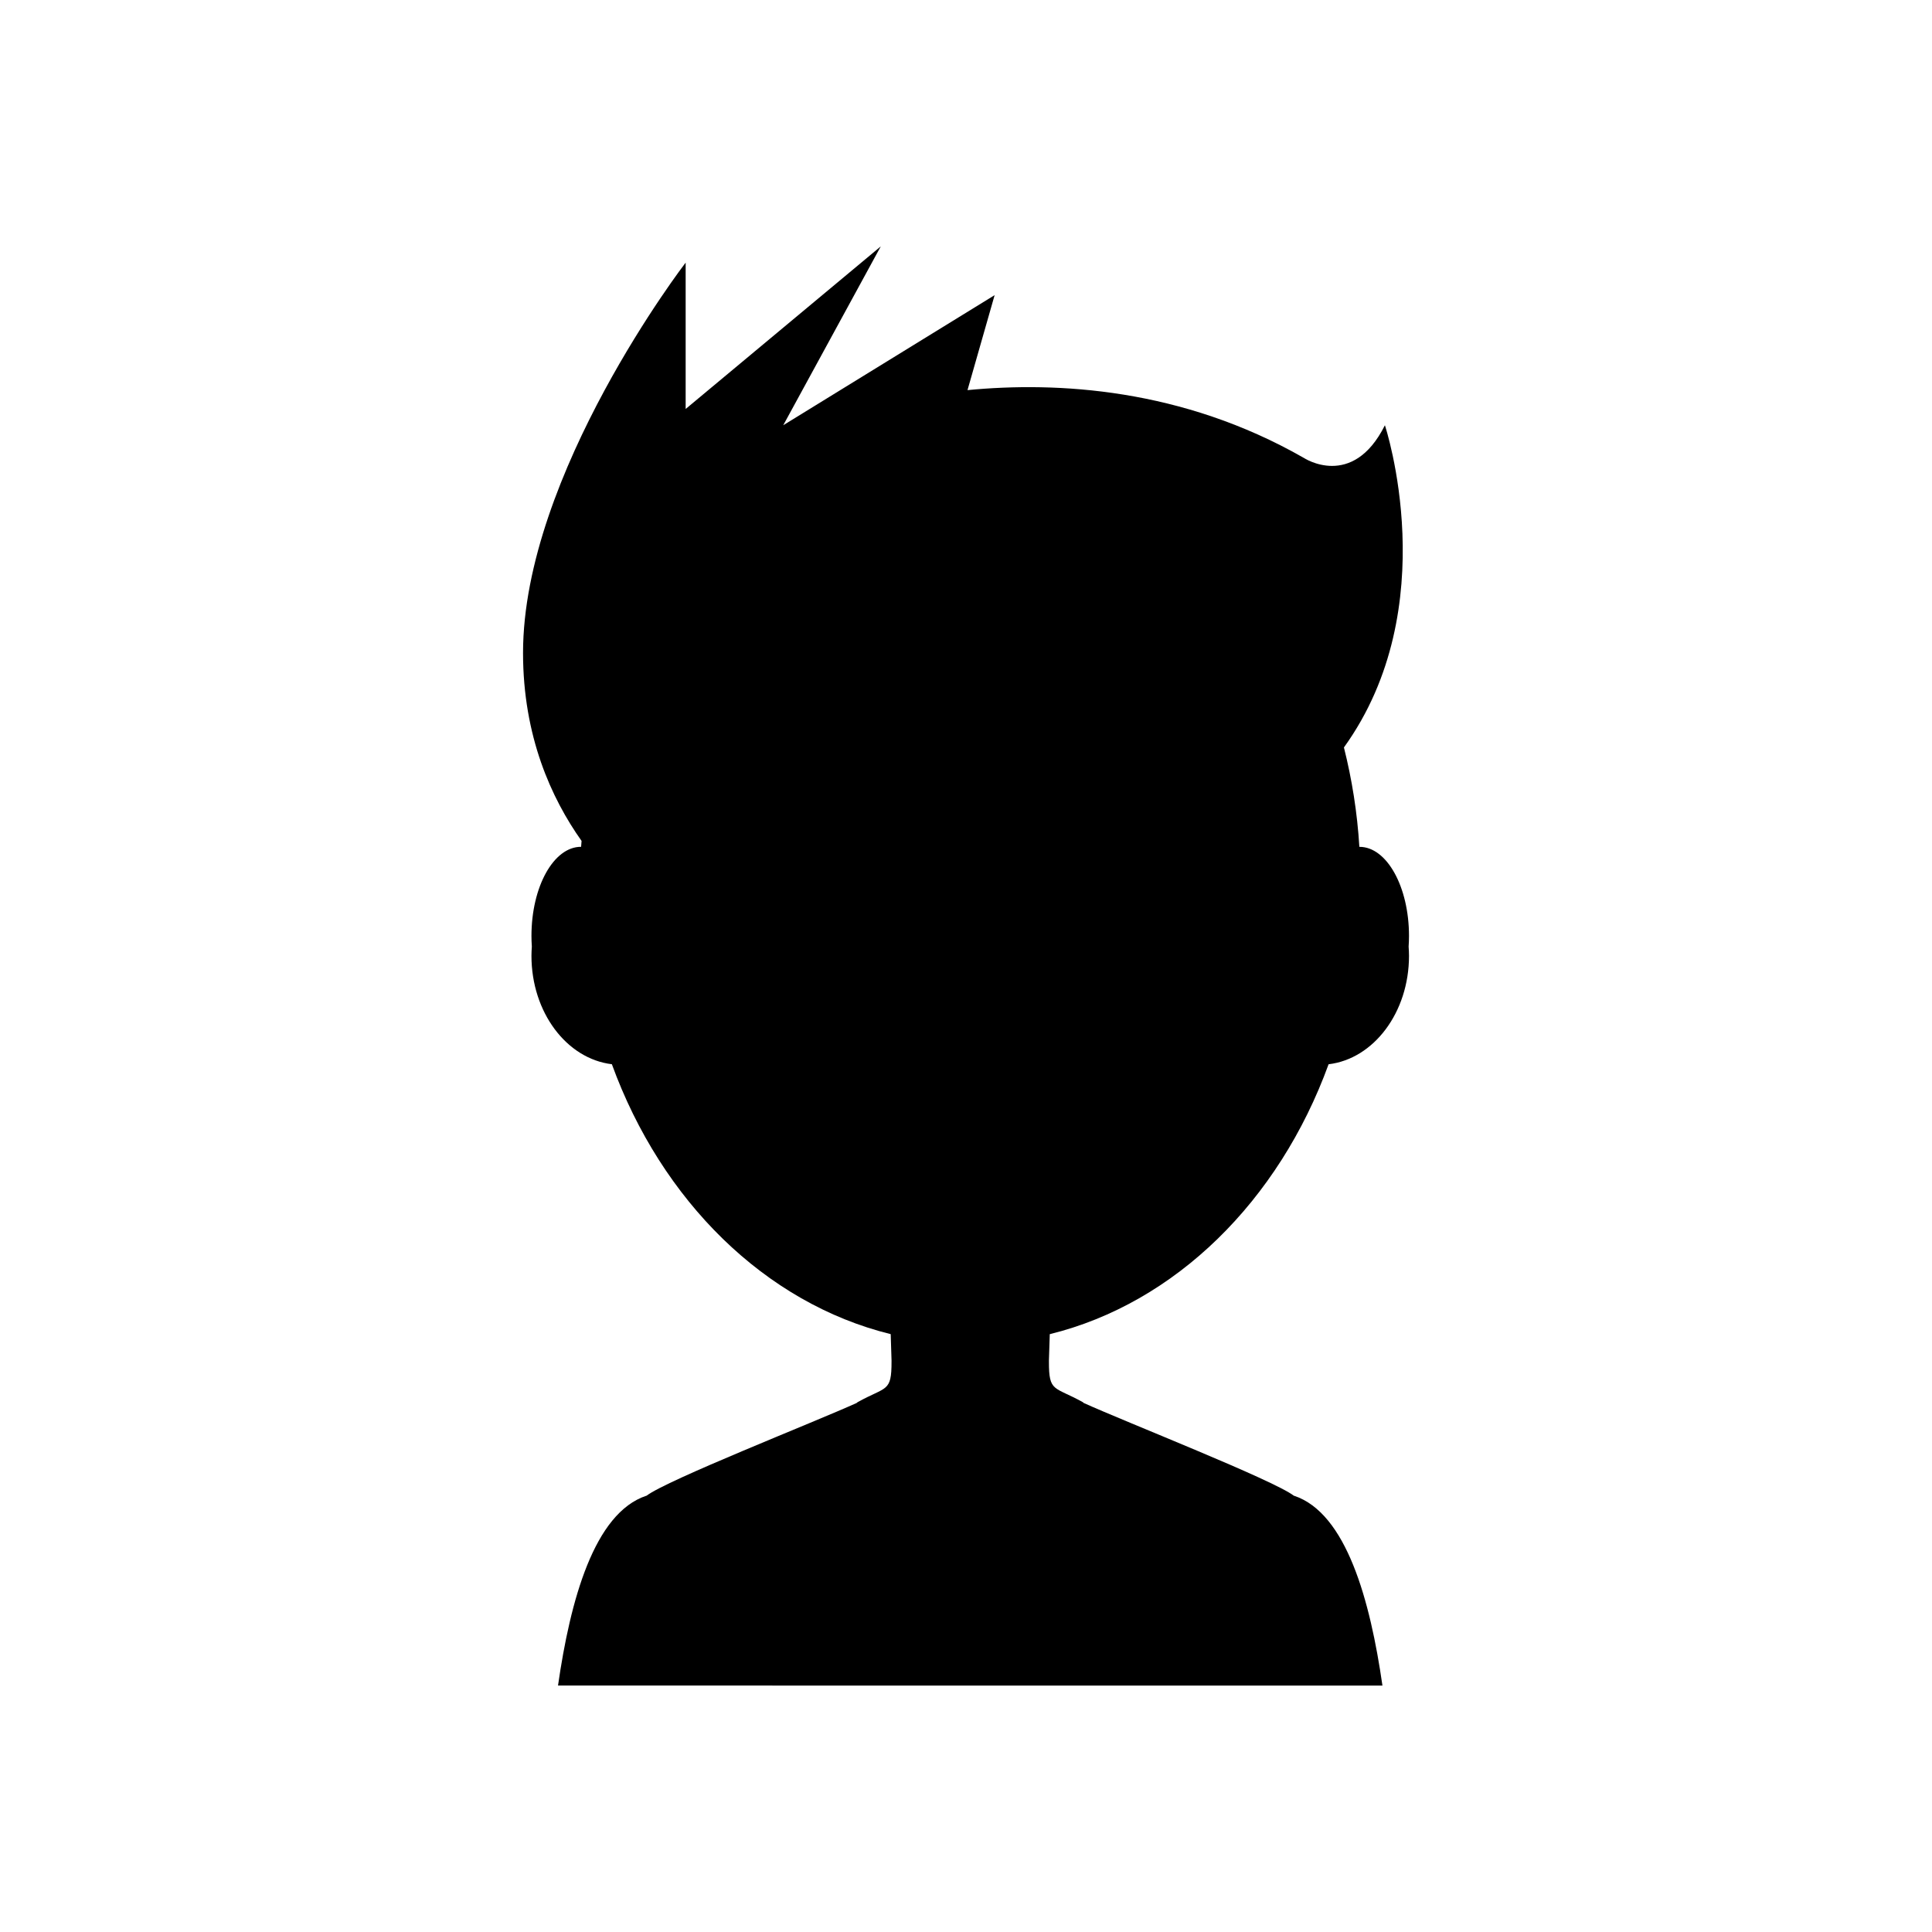
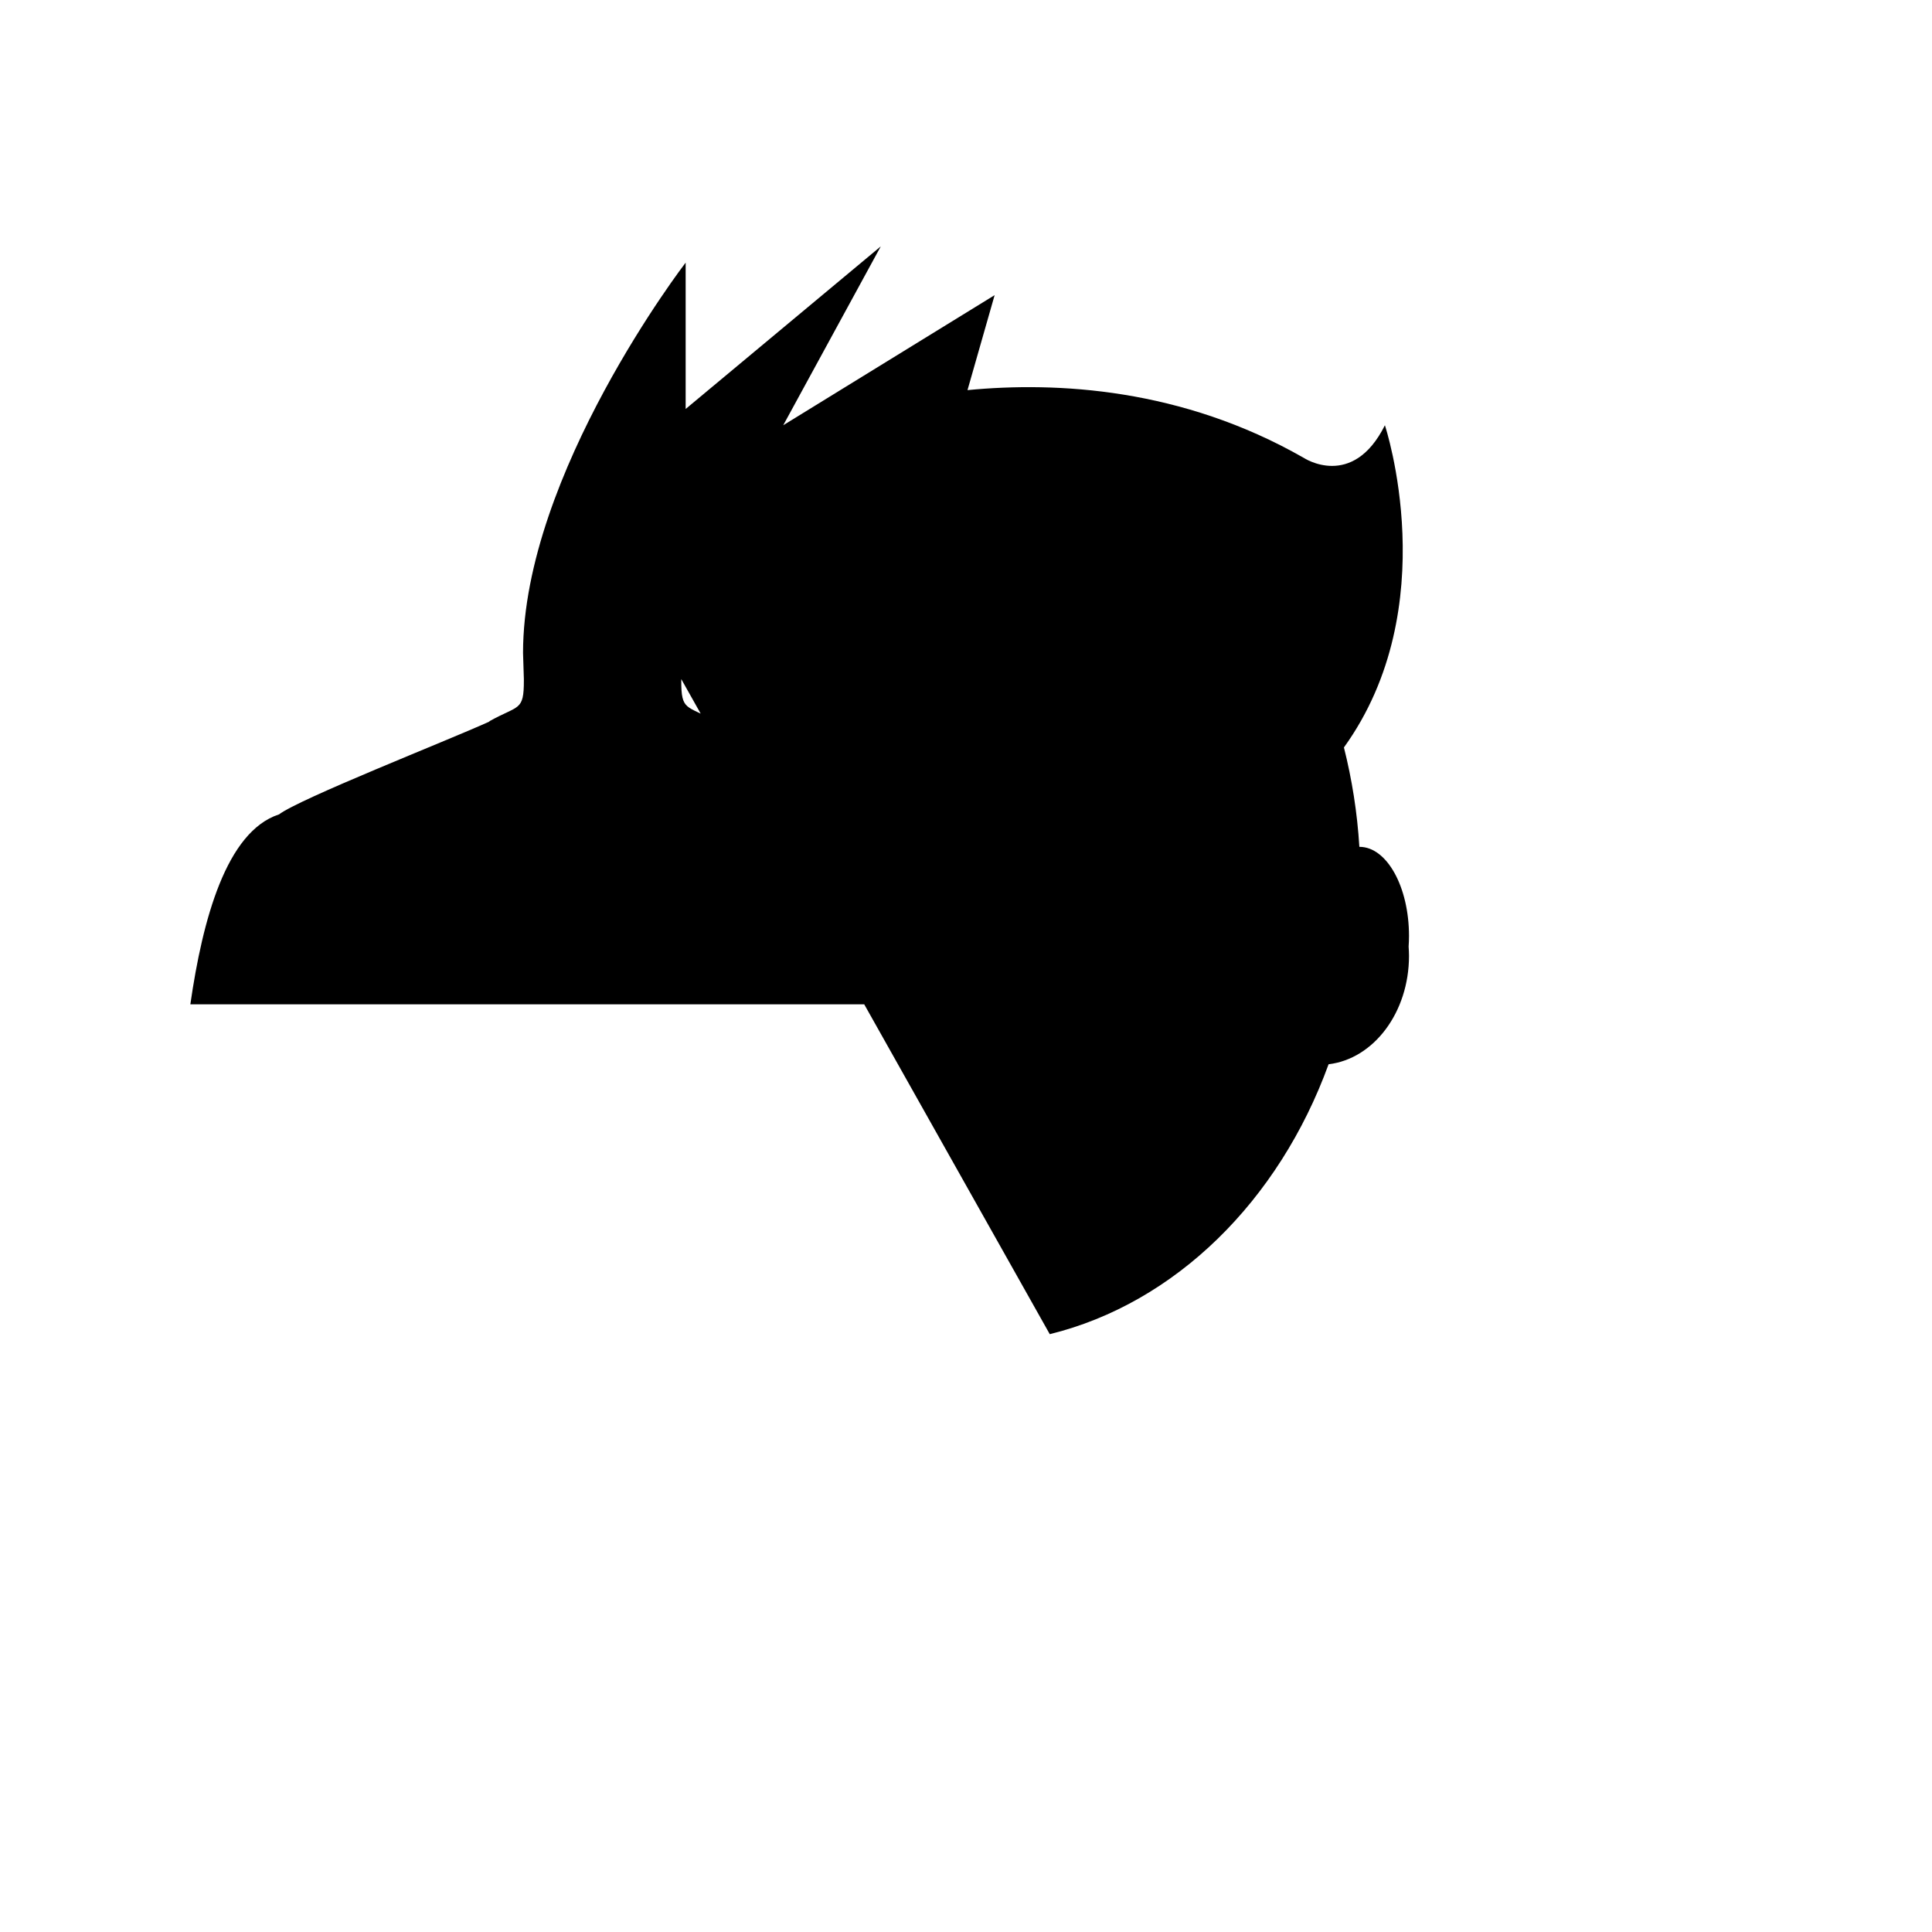
<svg xmlns="http://www.w3.org/2000/svg" fill="#000000" width="800px" height="800px" version="1.1" viewBox="144 144 512 512">
-   <path d="m422.2 497.57c33.277-8.195 60.715-35.324 73.891-71.531 11.961-1.426 21.309-13.742 21.309-28.734 0-0.824-0.047-1.637-0.102-2.445 0.062-0.922 0.102-1.855 0.102-2.809 0-13.051-5.879-23.629-13.125-23.629-0.012 0-0.02 0.004-0.031 0.004-0.551-9.094-1.965-17.902-4.09-26.344 26.863-37.281 10.859-85.383 10.859-85.383-8.617 17.238-21.547 8.617-21.547 8.617-32.211-18.406-65.254-20.227-89.07-17.93l7.191-25.168-56.023 34.477 25.855-47.406-51.715 43.094v-38.785s-43.094 56.023-43.094 103.43c0 22.113 7.508 38.531 15.512 49.828-0.039 0.523-0.094 1.039-0.125 1.562-0.012 0-0.02-0.004-0.031-0.004-7.25 0-13.125 10.578-13.125 23.629 0 0.953 0.039 1.887 0.102 2.809-0.055 0.809-0.102 1.617-0.102 2.445 0 14.992 9.348 27.309 21.309 28.734 13.176 36.211 40.613 63.336 73.895 71.531l0.219 6.934v0.359c0.012 8.188-1.352 6.484-8.996 10.738 0 0-0.129 0.109-0.27 0.223-11.273 5.106-50.238 20.398-55.664 24.574-0.004 0-0.023-0.012-0.023-0.012-13.883 4.578-20.195 27.812-23.43 50.309l218.48 0.008c-3.234-22.496-9.547-45.73-23.43-50.309 0 0-0.02 0.008-0.023 0.012-5.434-4.184-44.496-19.512-55.715-24.598-0.082-0.074-0.219-0.203-0.219-0.203-7.644-4.254-9.008-2.551-8.996-10.738v-0.359z" />
+   <path d="m422.2 497.57c33.277-8.195 60.715-35.324 73.891-71.531 11.961-1.426 21.309-13.742 21.309-28.734 0-0.824-0.047-1.637-0.102-2.445 0.062-0.922 0.102-1.855 0.102-2.809 0-13.051-5.879-23.629-13.125-23.629-0.012 0-0.02 0.004-0.031 0.004-0.551-9.094-1.965-17.902-4.09-26.344 26.863-37.281 10.859-85.383 10.859-85.383-8.617 17.238-21.547 8.617-21.547 8.617-32.211-18.406-65.254-20.227-89.07-17.93l7.191-25.168-56.023 34.477 25.855-47.406-51.715 43.094v-38.785s-43.094 56.023-43.094 103.43l0.219 6.934v0.359c0.012 8.188-1.352 6.484-8.996 10.738 0 0-0.129 0.109-0.27 0.223-11.273 5.106-50.238 20.398-55.664 24.574-0.004 0-0.023-0.012-0.023-0.012-13.883 4.578-20.195 27.812-23.43 50.309l218.48 0.008c-3.234-22.496-9.547-45.73-23.43-50.309 0 0-0.02 0.008-0.023 0.012-5.434-4.184-44.496-19.512-55.715-24.598-0.082-0.074-0.219-0.203-0.219-0.203-7.644-4.254-9.008-2.551-8.996-10.738v-0.359z" />
</svg>